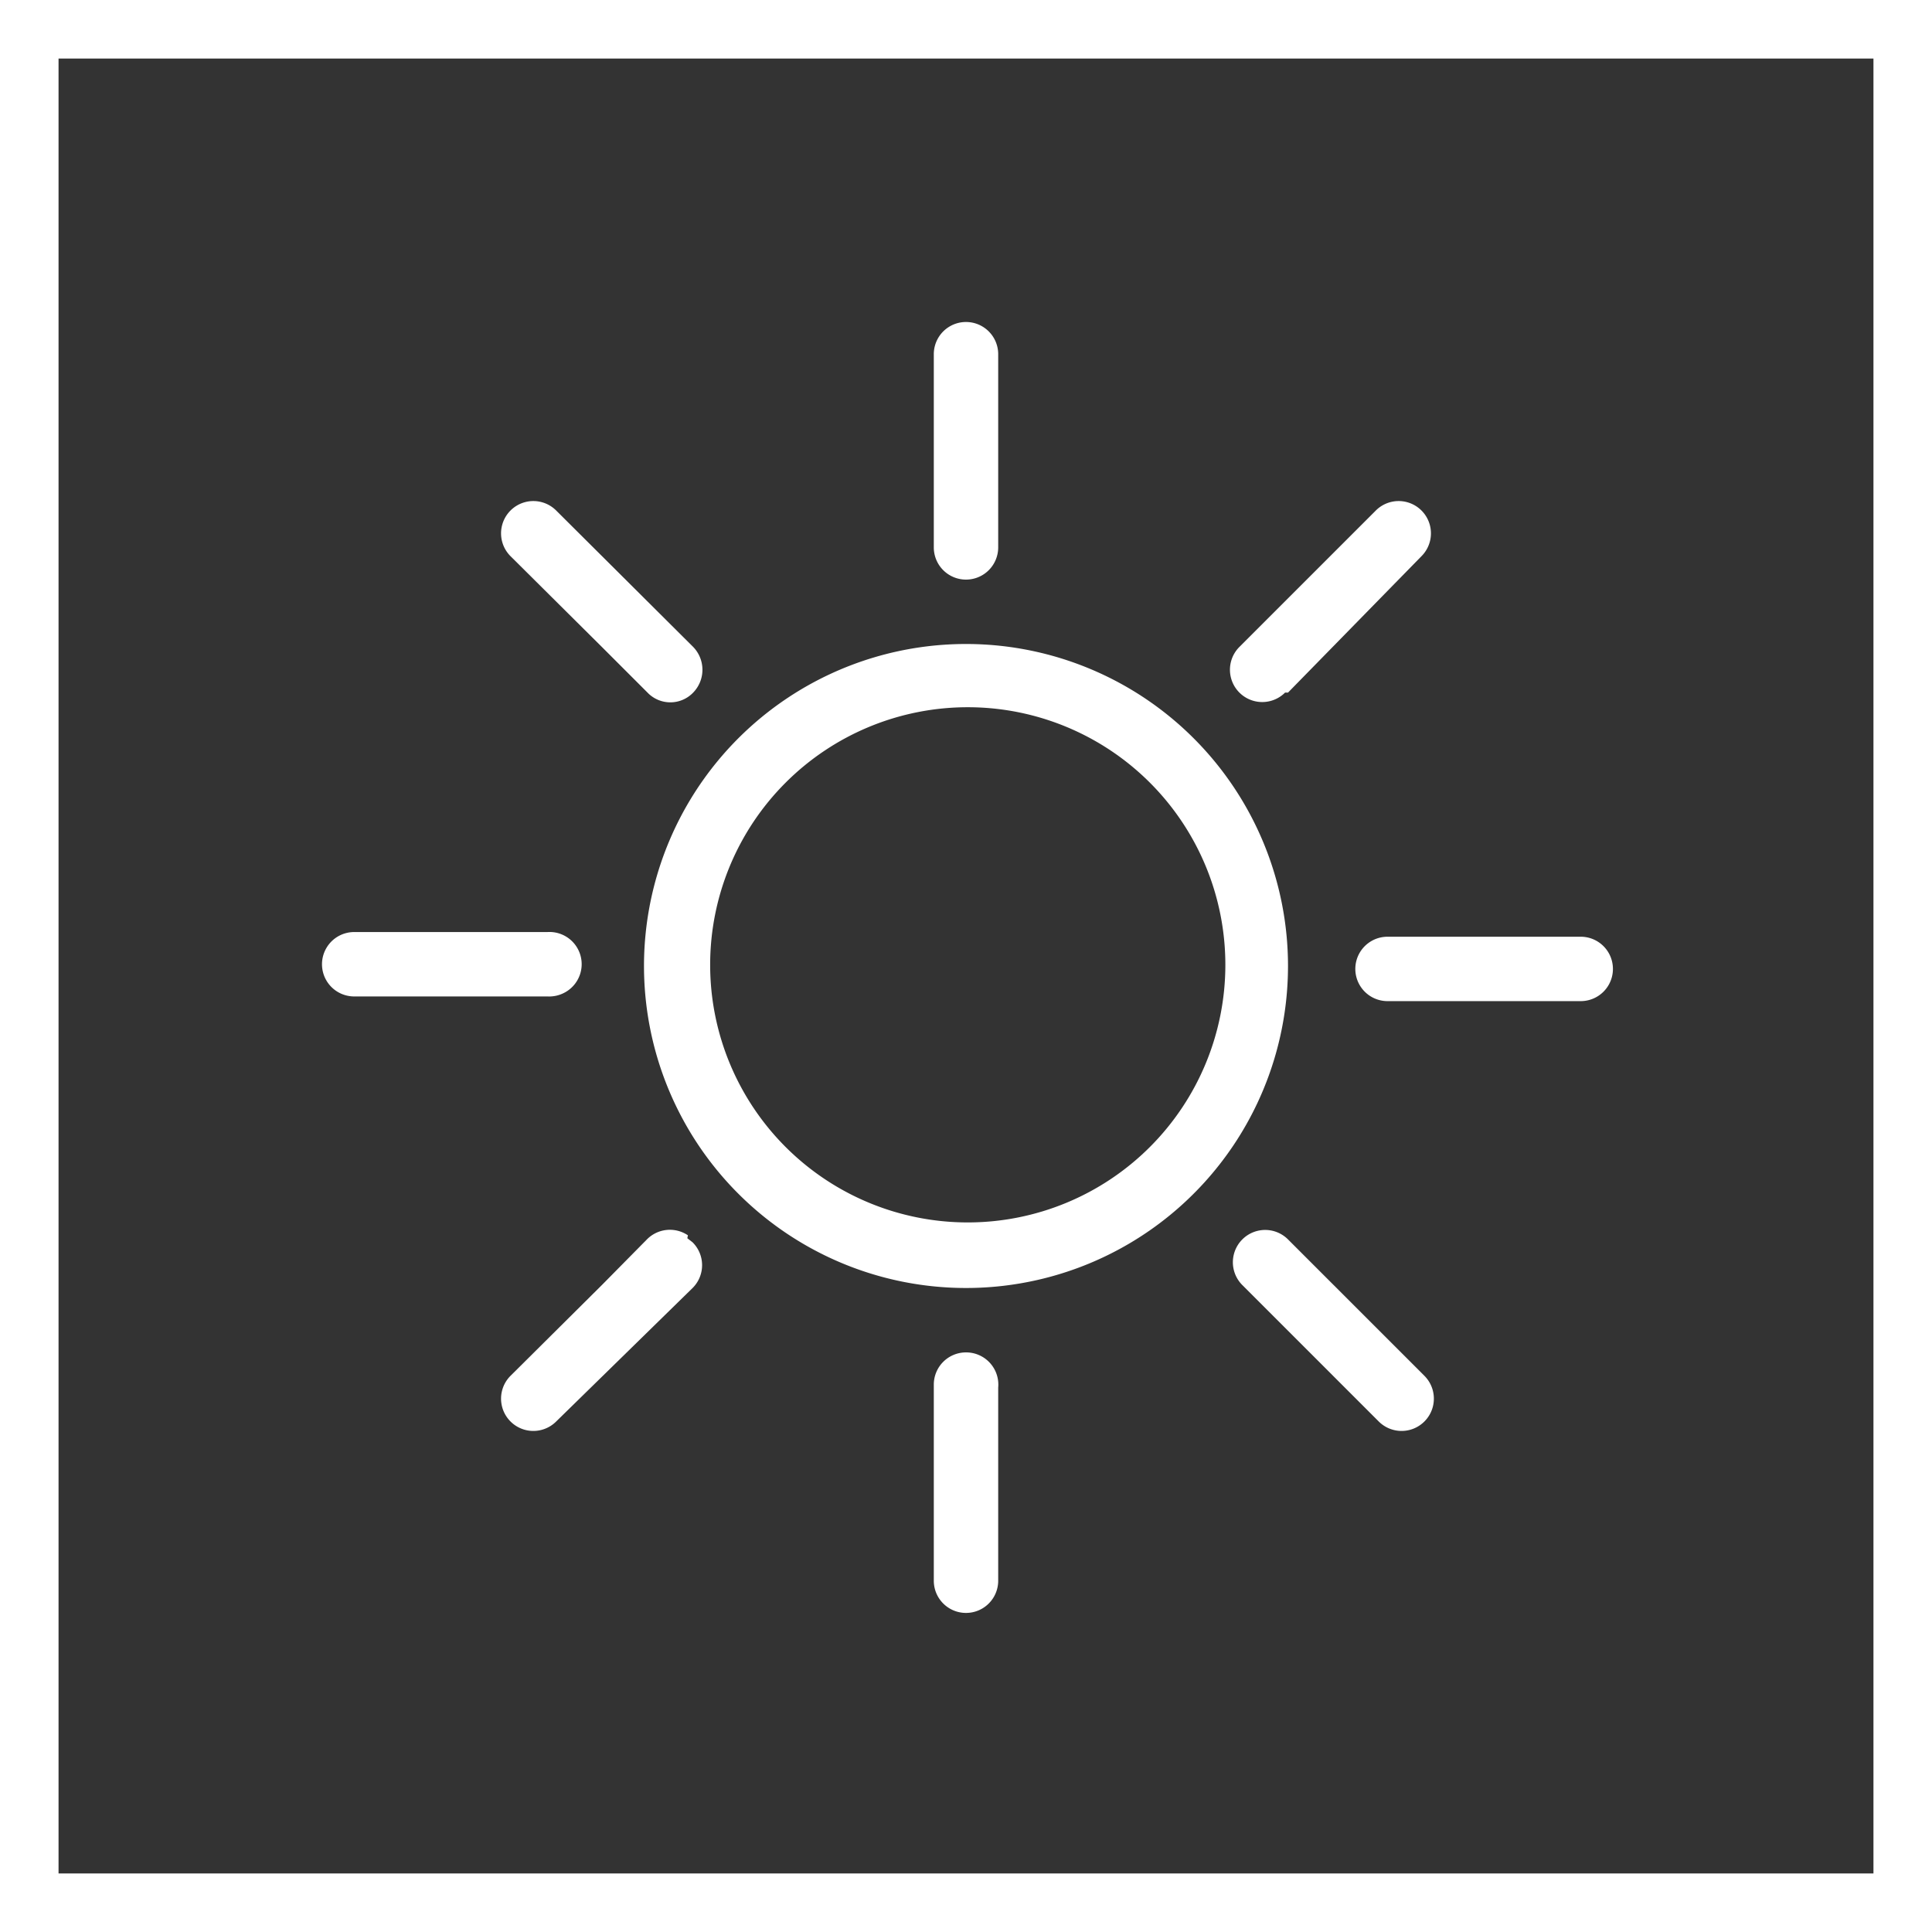
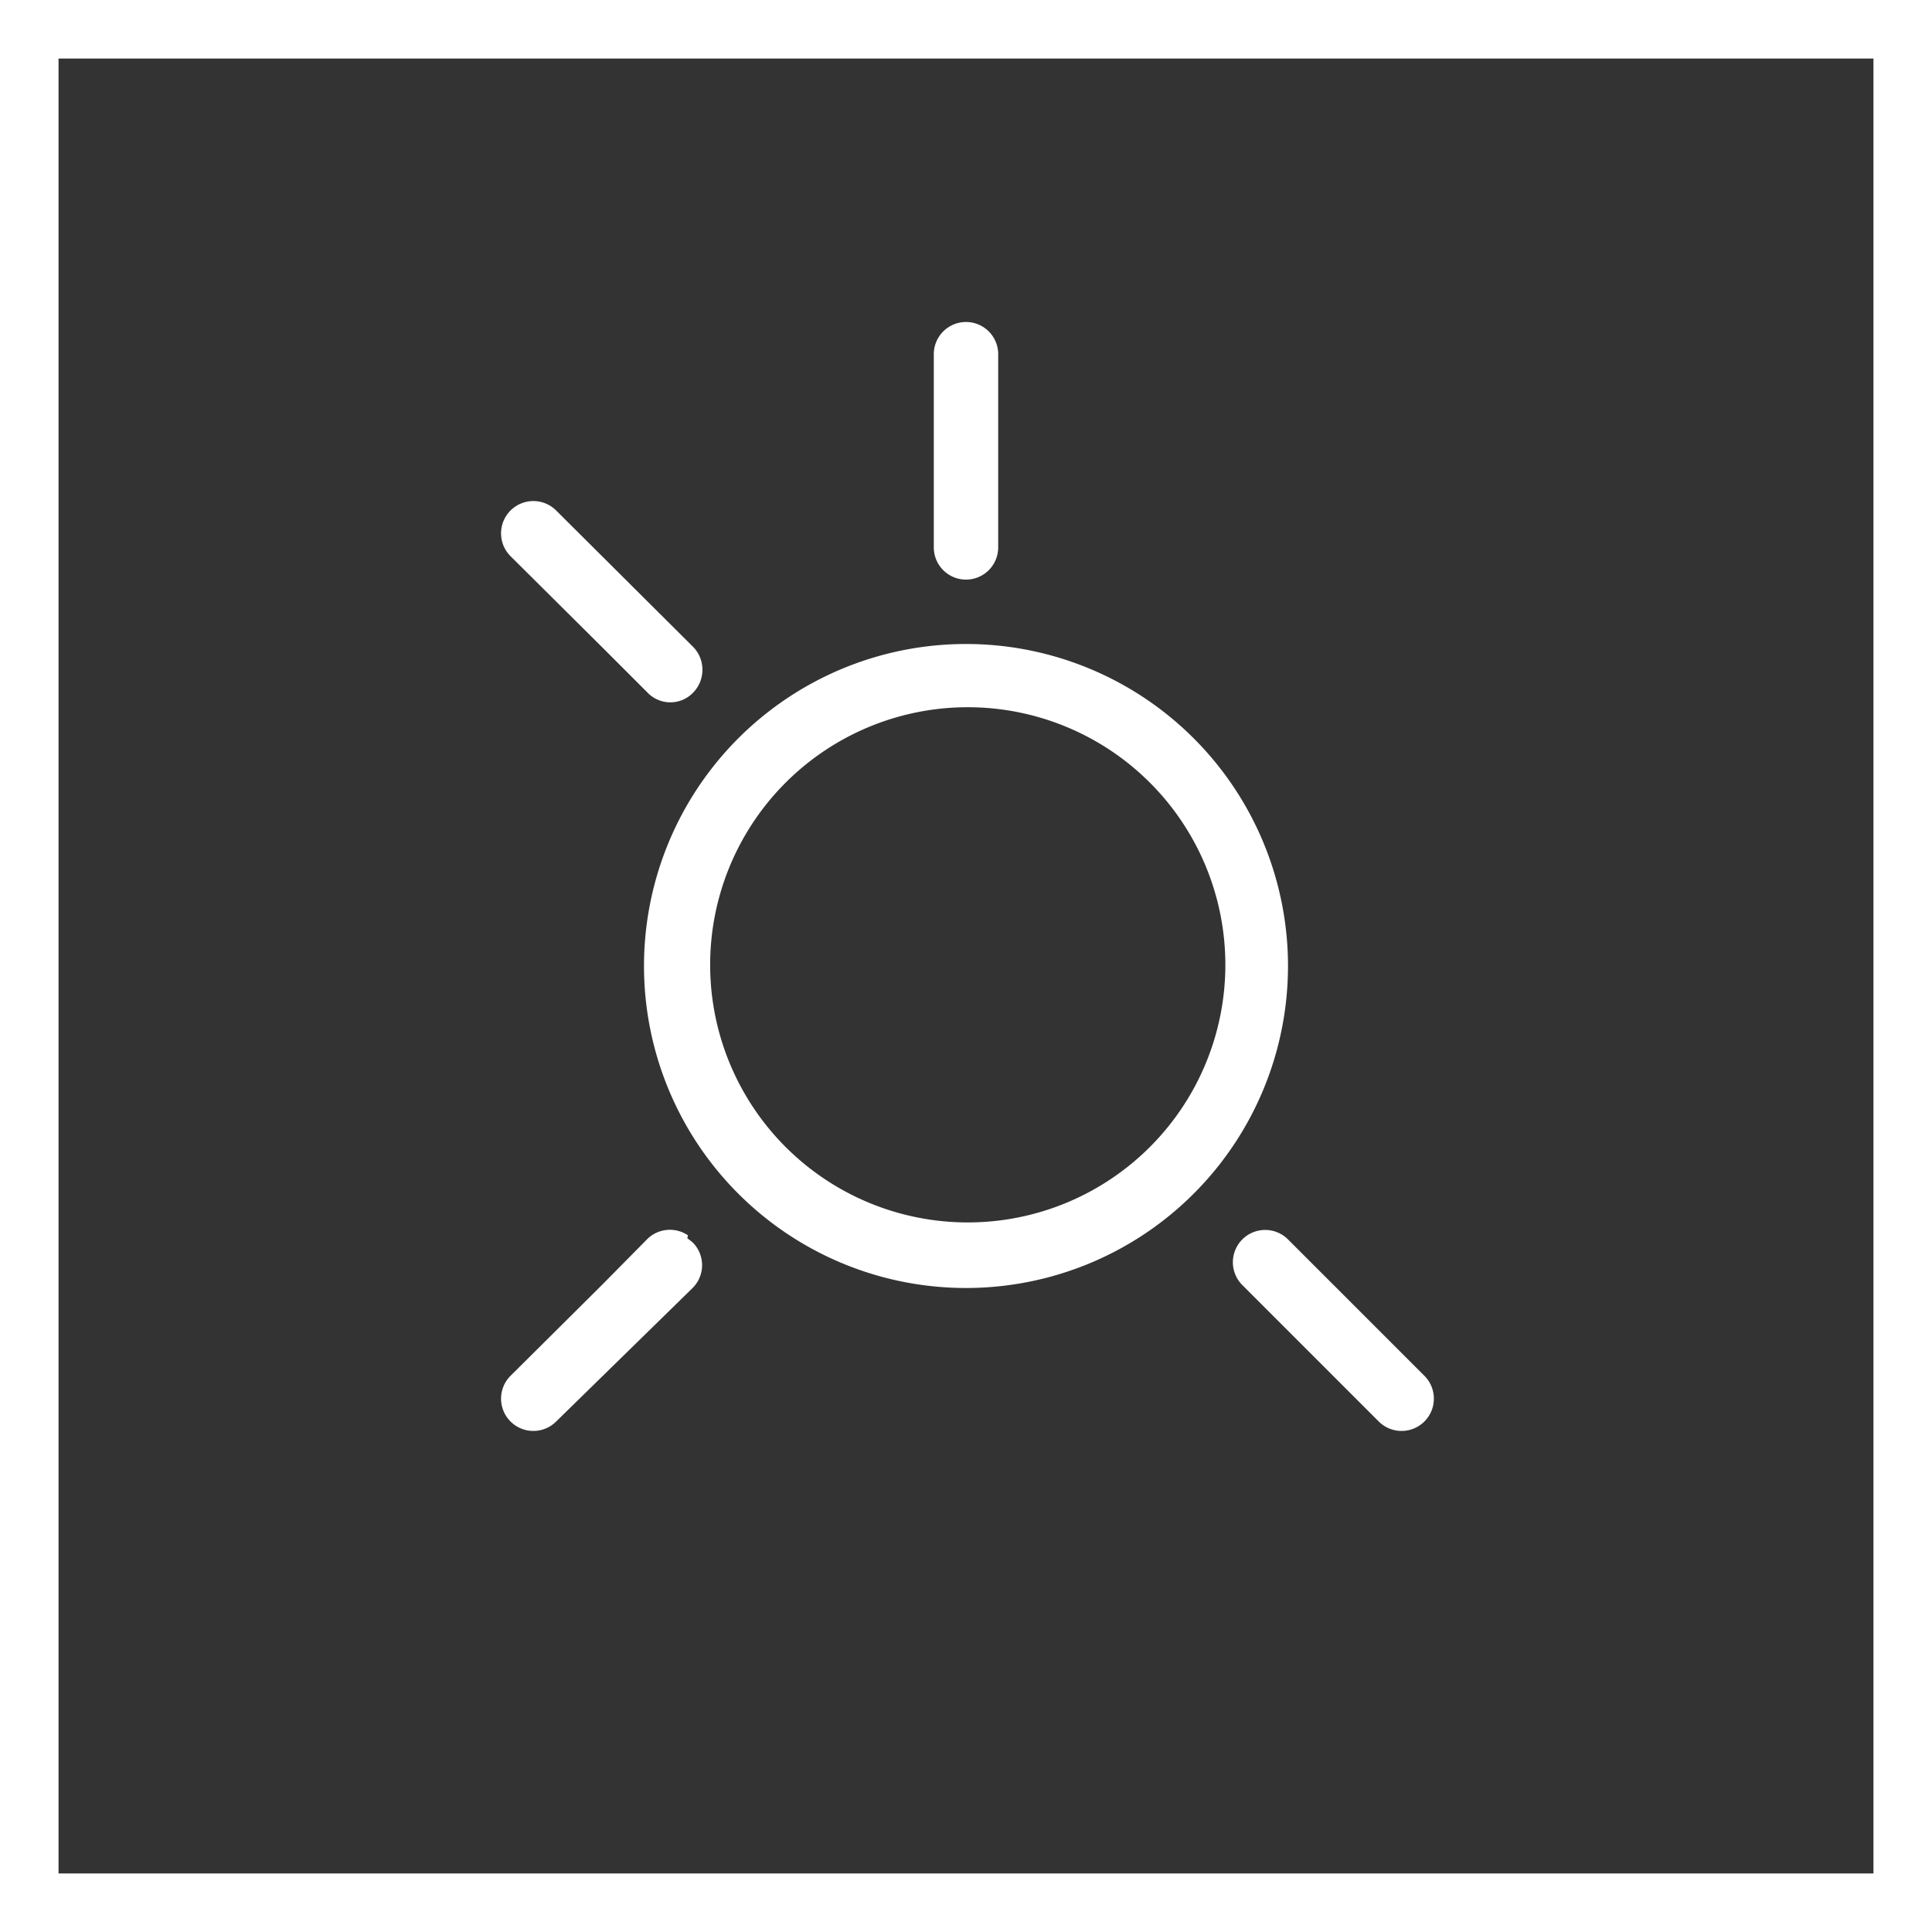
<svg xmlns="http://www.w3.org/2000/svg" width="33" height="33" viewBox="0 0 33 33">
  <rect x="0" y="0" width="33" height="33" fill="#333333" stroke="none" />
  <defs>
    <style>.a{fill:none;stroke:#fff;stroke-miterlimit:10;}.b{fill:#fff;}</style>
  </defs>
  <rect class="a" x="0.5" y="0.5" width="32" height="32" />
-   <path class="b" d="M27,16h-3.3a.55.55,0,0,0,0,1.1H27A.55.55,0,1,0,27,16Z" />
-   <path class="b" d="M22,11.83,24.28,9.5a.55.55,0,1,0-.78-.78h0l-2.33,2.33a.55.55,0,0,0,.78.78Z" />
  <path class="b" d="M22,21.17a.55.55,0,0,0-.78.78l2.33,2.33a.55.55,0,0,0,.78-.78Z" />
  <path class="b" d="M16.5,9.9a.55.55,0,0,0,.55-.55V6.05a.55.55,0,0,0-1.1,0v3.3A.55.55,0,0,0,16.5,9.9Z" />
-   <path class="b" d="M9.7,16.92a.55.55,0,0,0-.35-1H6.05a.55.55,0,1,0,0,1.1h3.3A.56.56,0,0,0,9.7,16.92Z" />
-   <path class="b" d="M16.5,23.1a.55.55,0,0,0-.55.55V27a.55.55,0,1,0,1.1,0v-3.3A.55.55,0,0,0,16.5,23.1Z" />
  <path class="b" d="M11.75,21.1a.55.55,0,0,0-.7.07l-.77.78L8.72,23.5a.55.55,0,1,0,.78.78L11.83,22a.55.55,0,0,0,0-.78l-.09-.07Z" />
  <path class="b" d="M10.28,11.05l.78.78a.54.54,0,0,0,.78,0,.56.56,0,0,0,0-.78L9.5,8.72a.55.55,0,1,0-.78.78h0Z" />
  <path class="b" d="M16.53,11A5.5,5.5,0,1,0,22,16.5,5.5,5.5,0,0,0,16.53,11Zm0,9.88a4.4,4.4,0,1,1,4.4-4.4,4.4,4.4,0,0,1-4.4,4.4h0Z" />
</svg>